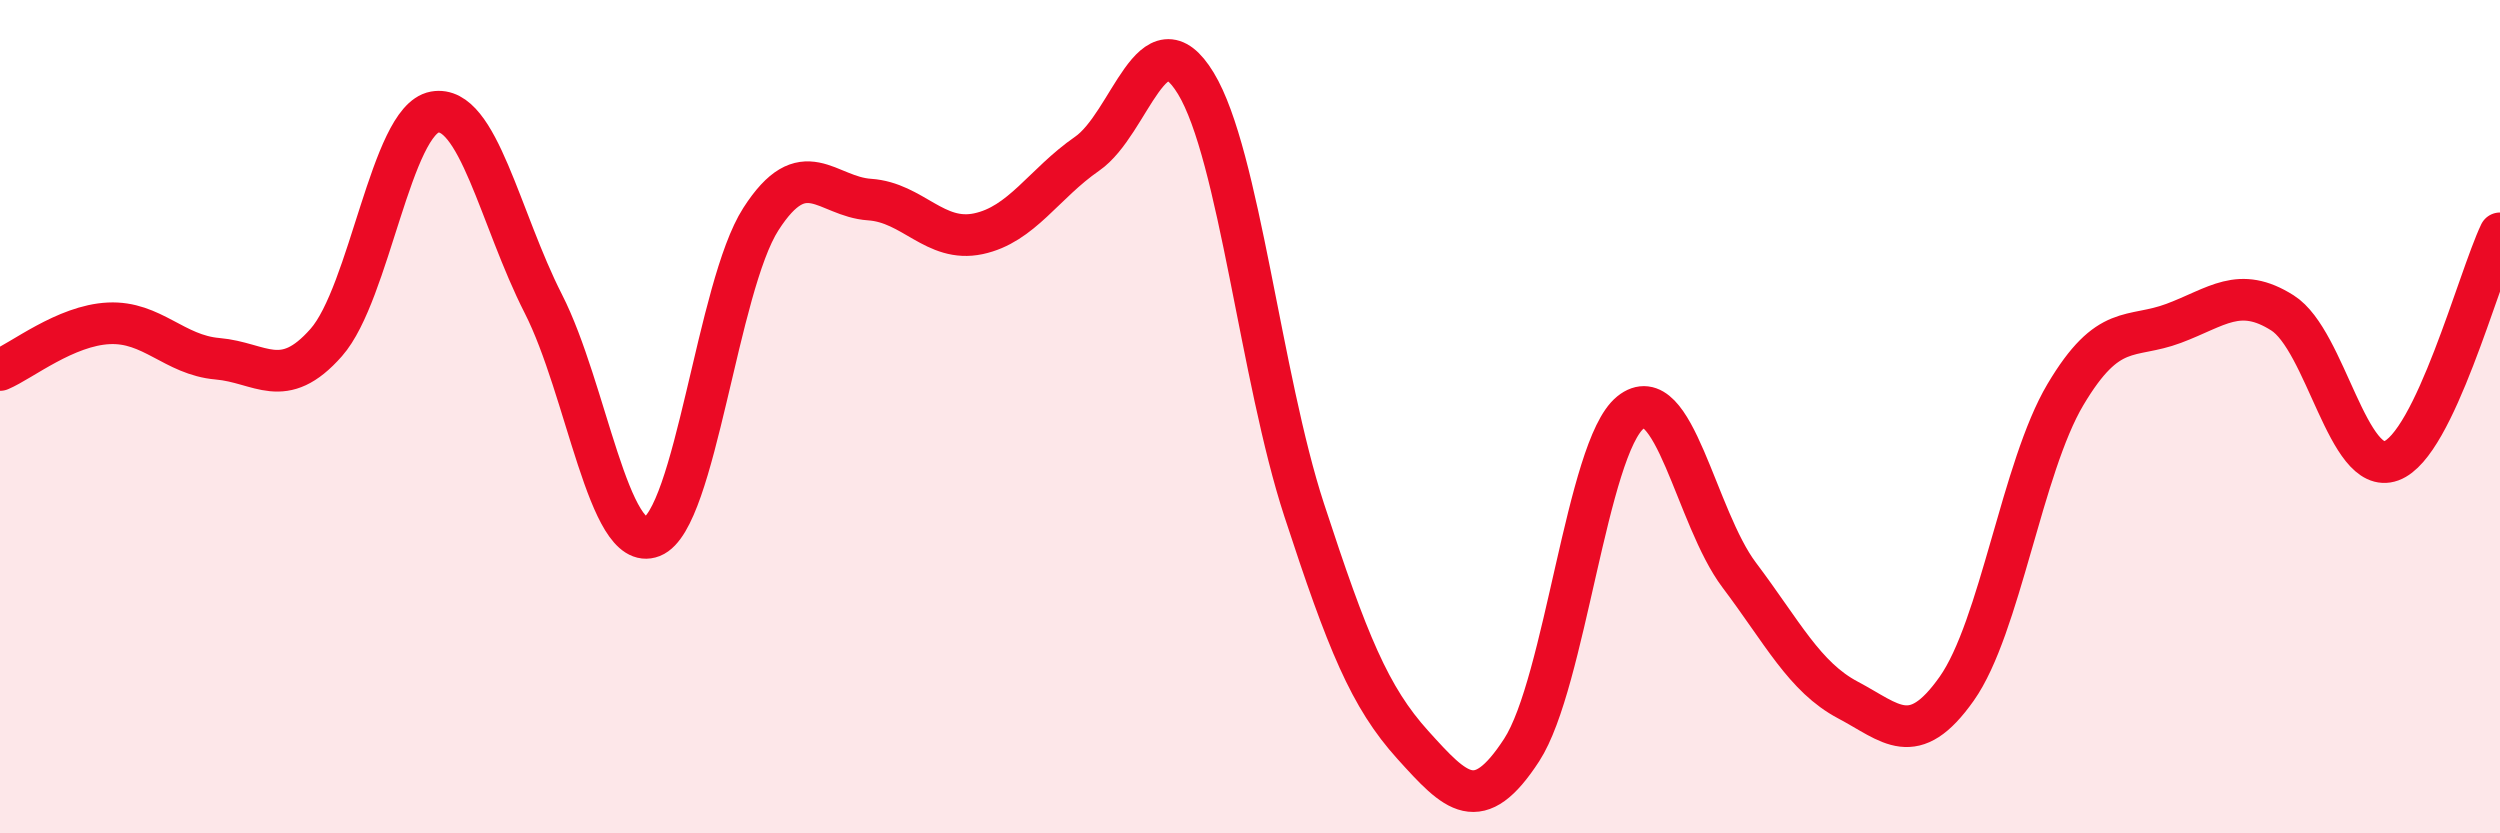
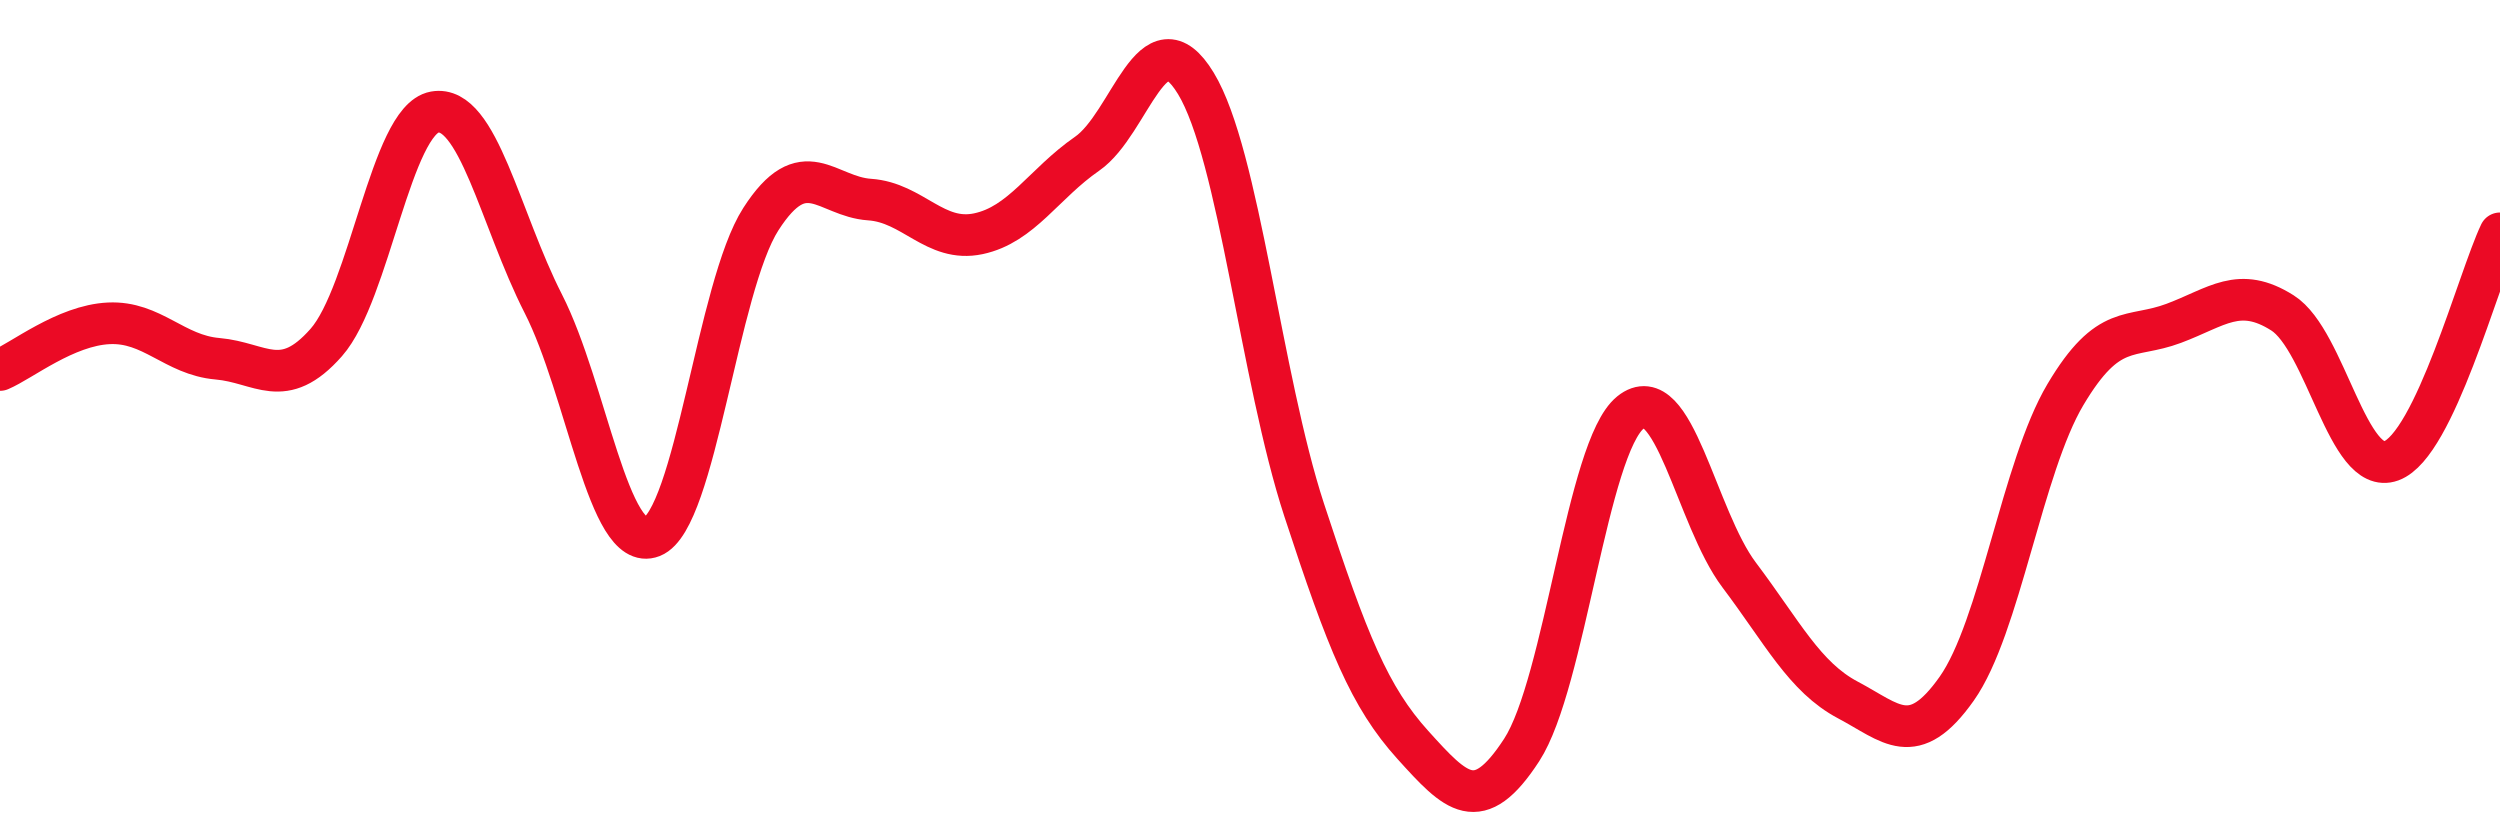
<svg xmlns="http://www.w3.org/2000/svg" width="60" height="20" viewBox="0 0 60 20">
-   <path d="M 0,8.88 C 0.52,8.66 1.57,7.81 2.61,7.76 C 3.65,7.71 4.18,8.52 5.22,8.61 C 6.26,8.7 6.79,9.4 7.83,8.22 C 8.87,7.04 9.39,2.88 10.43,2.69 C 11.47,2.5 12,5.25 13.04,7.29 C 14.08,9.33 14.61,13.29 15.65,12.88 C 16.69,12.47 17.22,6.88 18.26,5.26 C 19.3,3.64 19.83,4.72 20.87,4.79 C 21.91,4.86 22.44,5.83 23.48,5.61 C 24.52,5.39 25.05,4.41 26.09,3.69 C 27.13,2.97 27.66,0.29 28.7,2 C 29.74,3.71 30.26,9.06 31.3,12.24 C 32.34,15.42 32.87,16.73 33.91,17.88 C 34.95,19.03 35.48,19.6 36.52,18 C 37.56,16.4 38.09,10.74 39.13,9.9 C 40.17,9.06 40.7,12.42 41.74,13.8 C 42.78,15.18 43.31,16.25 44.35,16.8 C 45.39,17.35 45.92,18 46.96,16.53 C 48,15.06 48.53,11.22 49.57,9.47 C 50.61,7.72 51.13,8.15 52.17,7.76 C 53.21,7.37 53.74,6.85 54.78,7.51 C 55.82,8.17 56.35,11.44 57.39,11.06 C 58.43,10.68 59.48,6.69 60,5.6L60 20L0 20Z" fill="#EB0A25" opacity="0.1" stroke-linecap="round" stroke-linejoin="round" />
  <path d="M 0,8.88 C 0.52,8.66 1.57,7.81 2.61,7.76 C 3.65,7.71 4.18,8.52 5.22,8.61 C 6.26,8.7 6.79,9.4 7.83,8.22 C 8.87,7.04 9.39,2.88 10.43,2.69 C 11.47,2.5 12,5.25 13.04,7.29 C 14.08,9.33 14.61,13.29 15.65,12.88 C 16.69,12.47 17.22,6.88 18.26,5.26 C 19.3,3.64 19.83,4.72 20.87,4.79 C 21.91,4.86 22.44,5.83 23.48,5.61 C 24.52,5.39 25.05,4.41 26.09,3.69 C 27.13,2.97 27.66,0.29 28.7,2 C 29.74,3.71 30.26,9.06 31.3,12.24 C 32.34,15.42 32.87,16.73 33.91,17.88 C 34.95,19.03 35.48,19.6 36.52,18 C 37.56,16.4 38.09,10.74 39.13,9.9 C 40.17,9.06 40.7,12.42 41.74,13.8 C 42.78,15.18 43.31,16.25 44.35,16.8 C 45.39,17.35 45.92,18 46.96,16.53 C 48,15.06 48.53,11.22 49.57,9.47 C 50.61,7.72 51.13,8.15 52.17,7.76 C 53.21,7.37 53.74,6.85 54.78,7.51 C 55.82,8.17 56.35,11.44 57.39,11.06 C 58.43,10.68 59.48,6.69 60,5.6" stroke="#EB0A25" stroke-width="1" fill="none" stroke-linecap="round" stroke-linejoin="round" />
</svg>